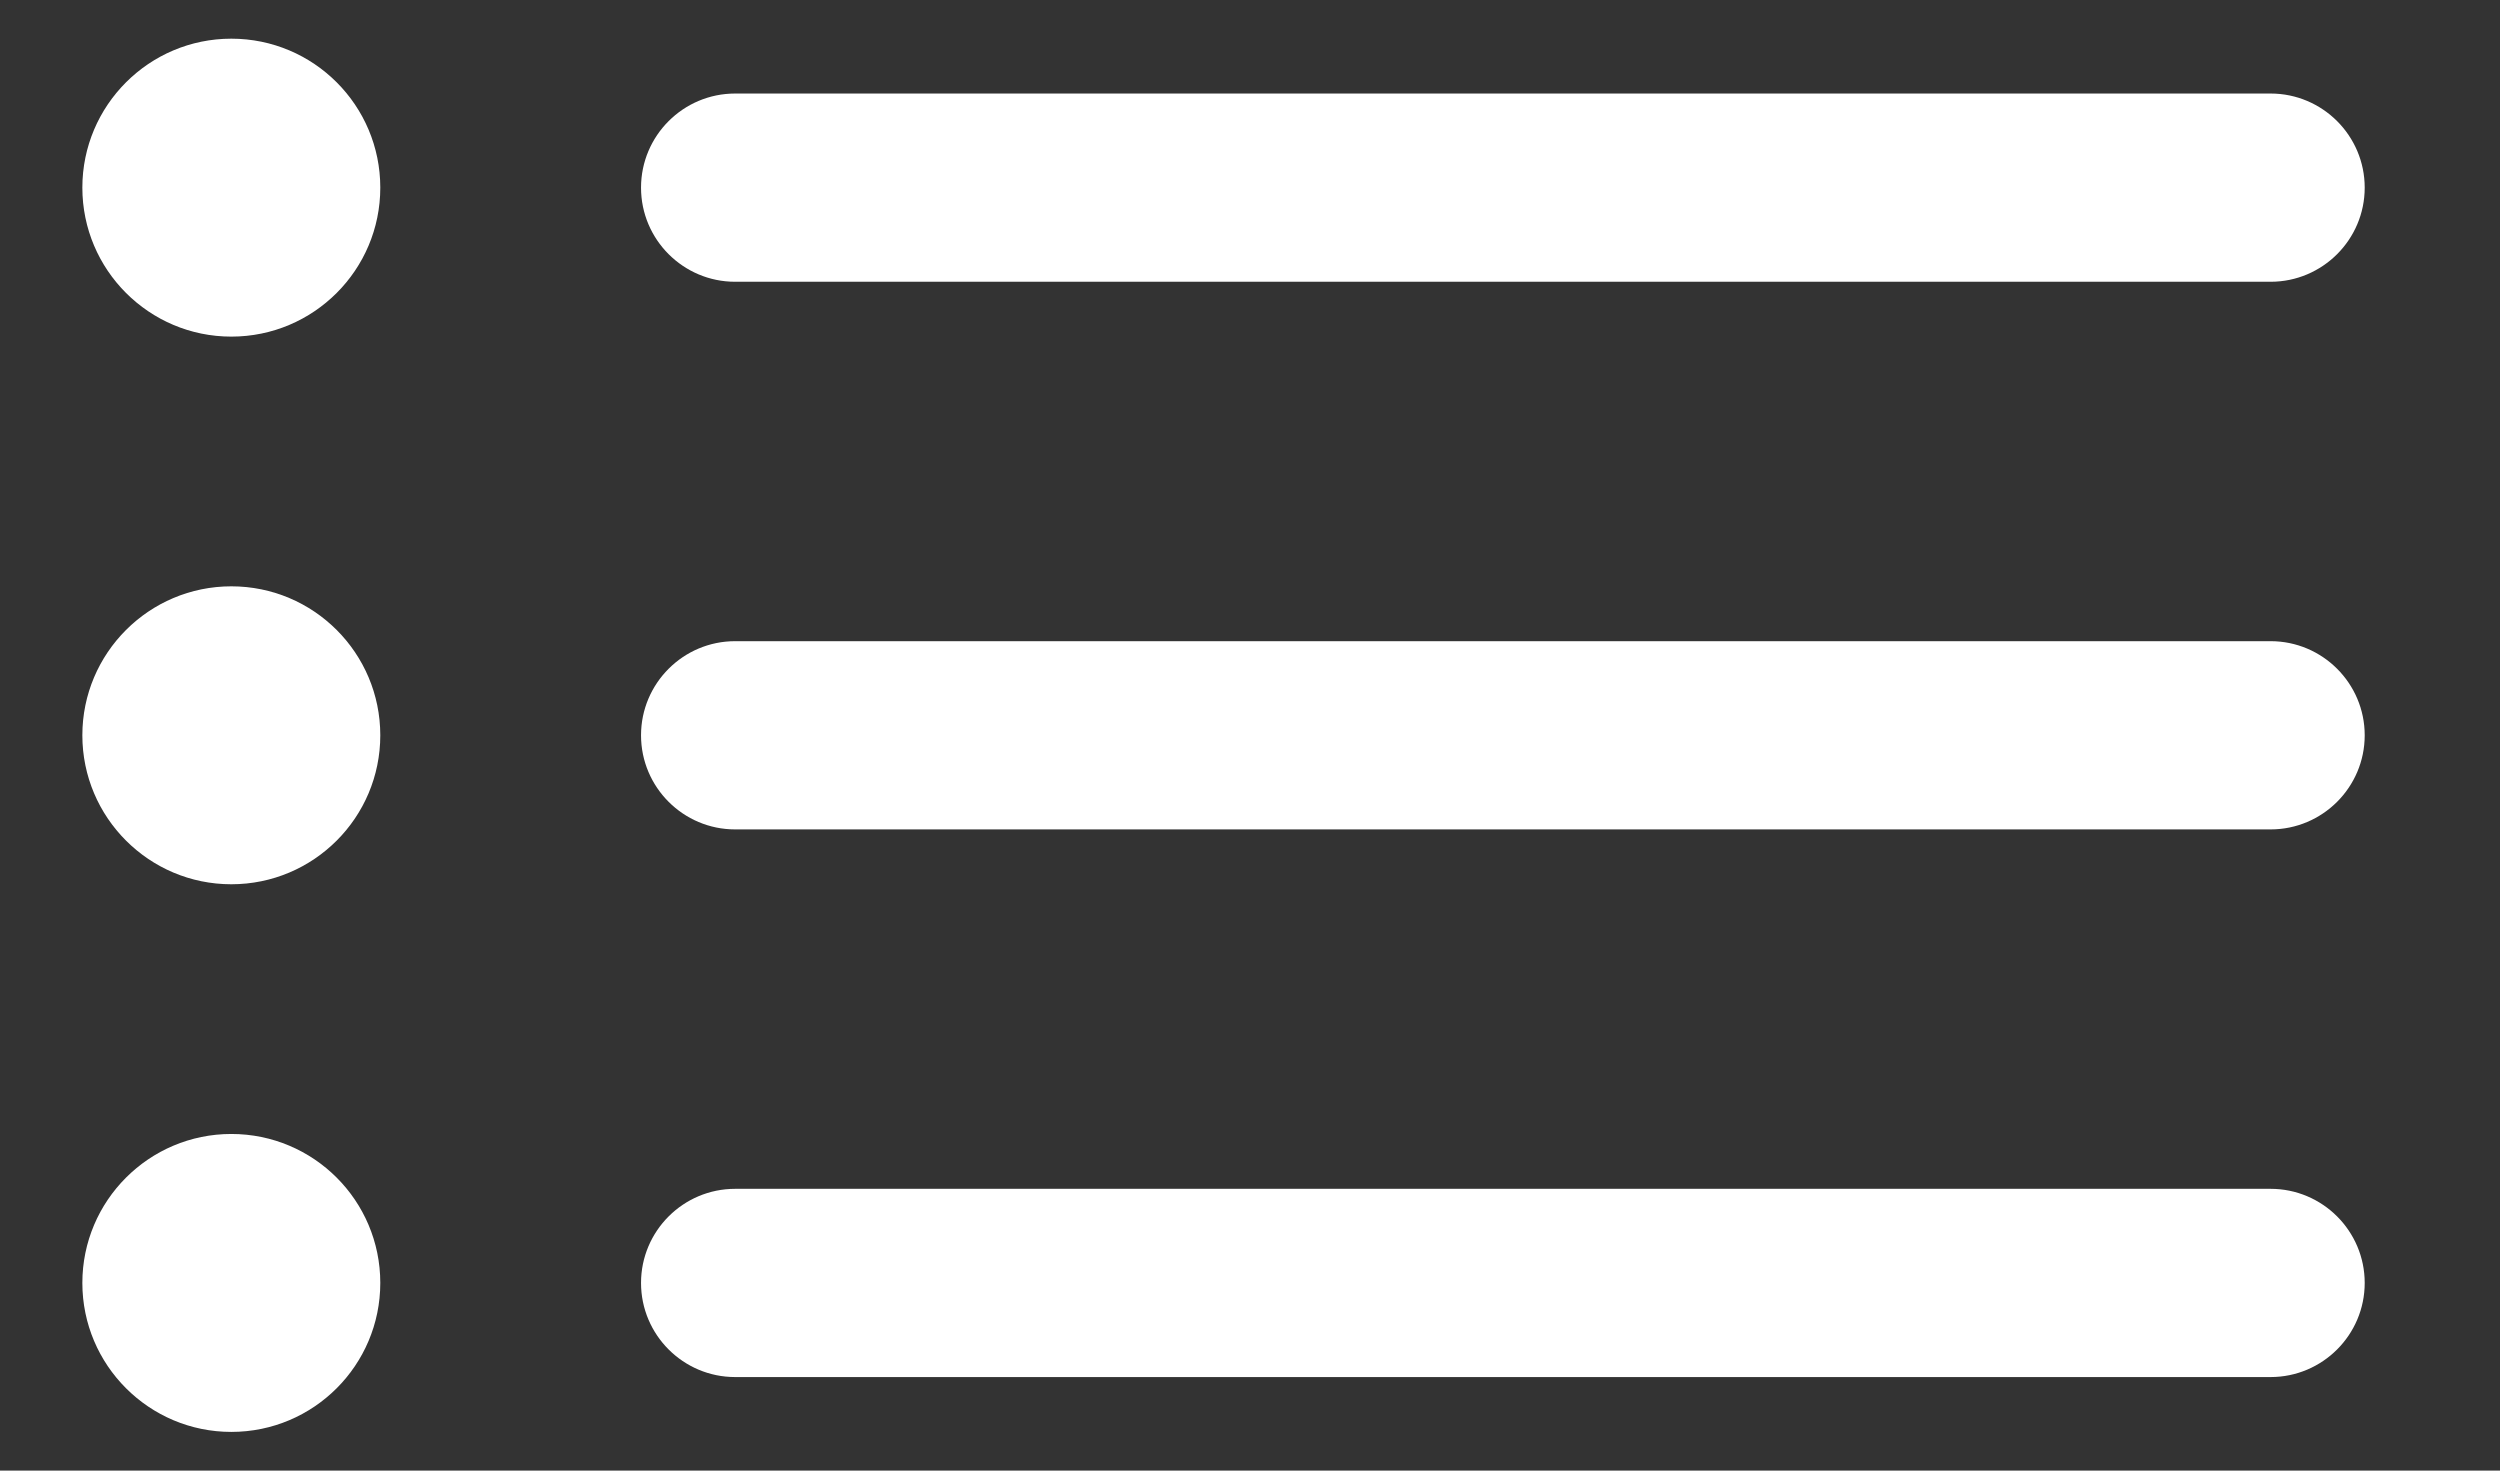
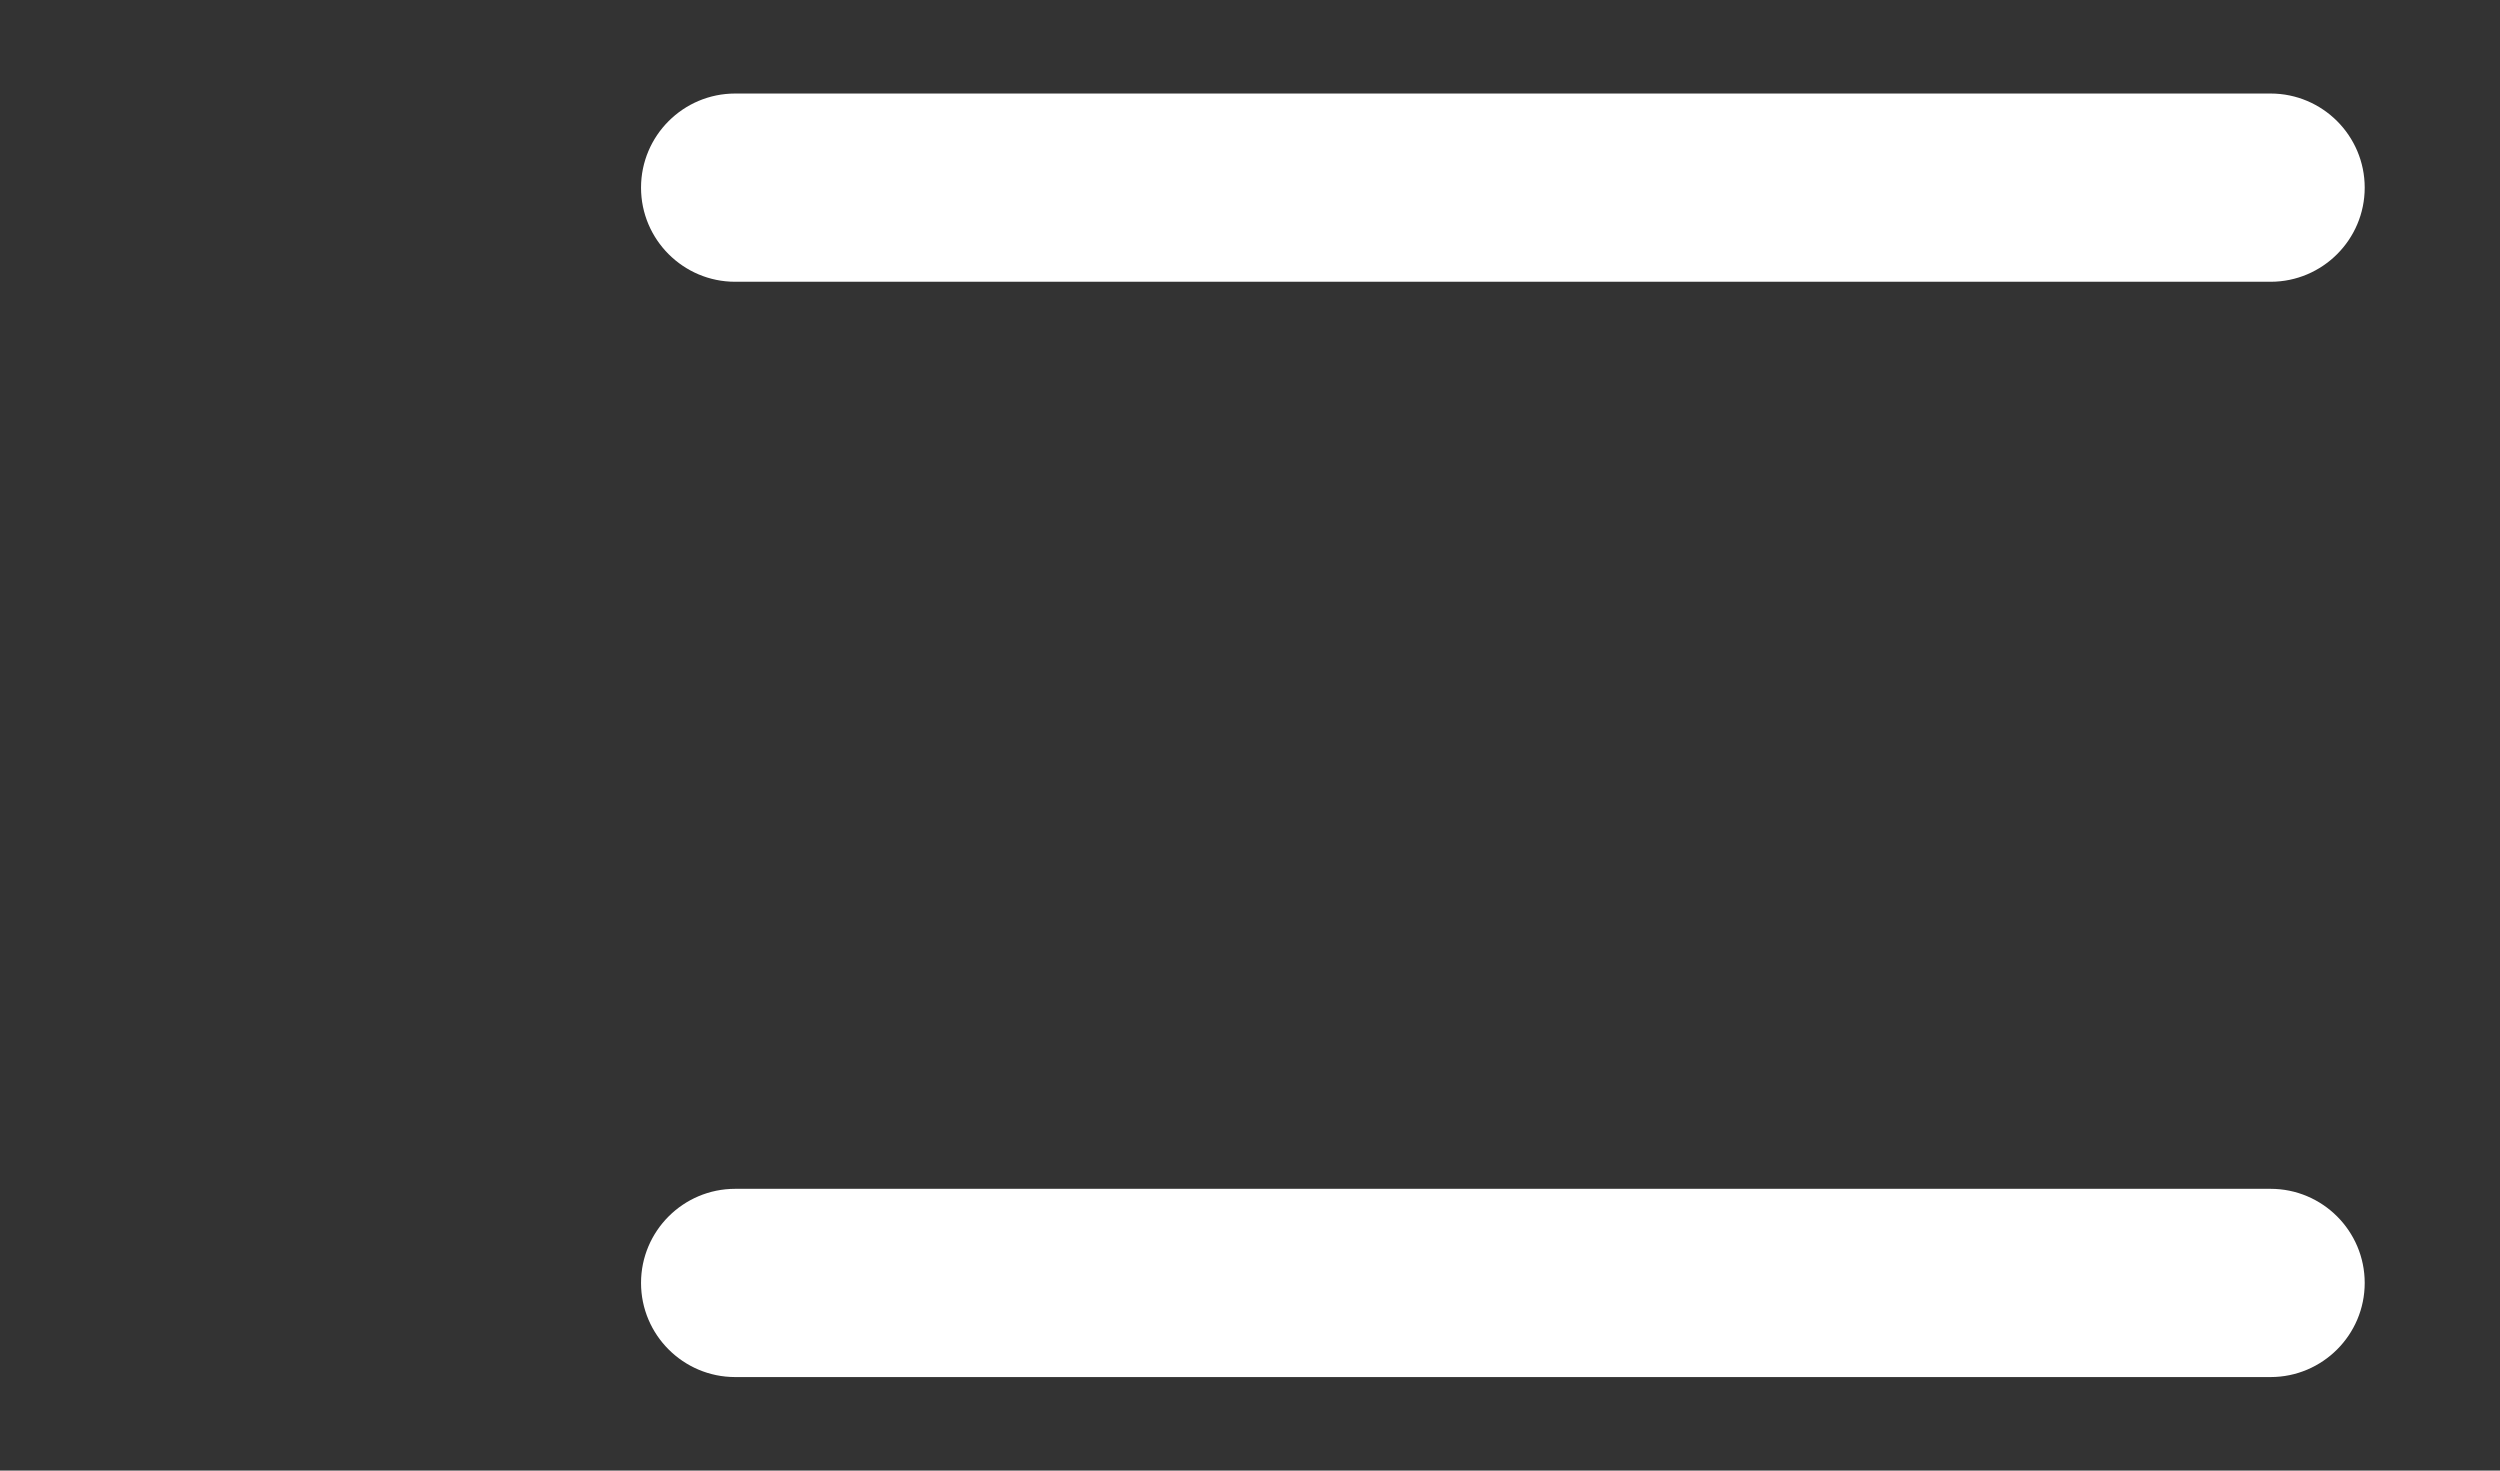
<svg xmlns="http://www.w3.org/2000/svg" width="17" height="10" viewBox="0 0 17 10" fill="none">
  <rect x="0" y="0" width="17" height="10" fill="#333333" stroke="none" />
  <path d="M15.44 1.916H4.999C4.646 1.916 4.359 1.629 4.359 1.276C4.359 0.923 4.646 0.636 4.999 0.636H15.44C15.793 0.636 16.08 0.923 16.08 1.276C16.08 1.629 15.793 1.916 15.44 1.916Z" fill="white" />
-   <path d="M15.44 5.64H4.999C4.646 5.64 4.359 5.353 4.359 5C4.359 4.647 4.646 4.36 4.999 4.36H15.44C15.793 4.36 16.08 4.647 16.08 5C16.08 5.353 15.793 5.64 15.44 5.64Z" fill="white" />
  <path d="M15.44 9.364H4.999C4.646 9.364 4.359 9.077 4.359 8.724C4.359 8.371 4.646 8.084 4.999 8.084H15.44C15.793 8.084 16.08 8.371 16.08 8.724C16.08 9.077 15.793 9.364 15.44 9.364Z" fill="white" />
-   <path d="M1.573 2.289C2.133 2.289 2.586 1.835 2.586 1.276C2.586 0.717 2.133 0.263 1.573 0.263C1.014 0.263 0.56 0.717 0.56 1.276C0.56 1.835 1.014 2.289 1.573 2.289Z" fill="white" />
-   <path d="M1.573 6.013C2.133 6.013 2.586 5.559 2.586 5C2.586 4.441 2.133 3.987 1.573 3.987C1.014 3.987 0.56 4.441 0.56 5C0.56 5.559 1.014 6.013 1.573 6.013Z" fill="white" />
-   <path d="M1.573 9.737C2.133 9.737 2.586 9.283 2.586 8.724C2.586 8.165 2.133 7.711 1.573 7.711C1.014 7.711 0.56 8.165 0.56 8.724C0.56 9.283 1.014 9.737 1.573 9.737Z" fill="white" />
</svg>